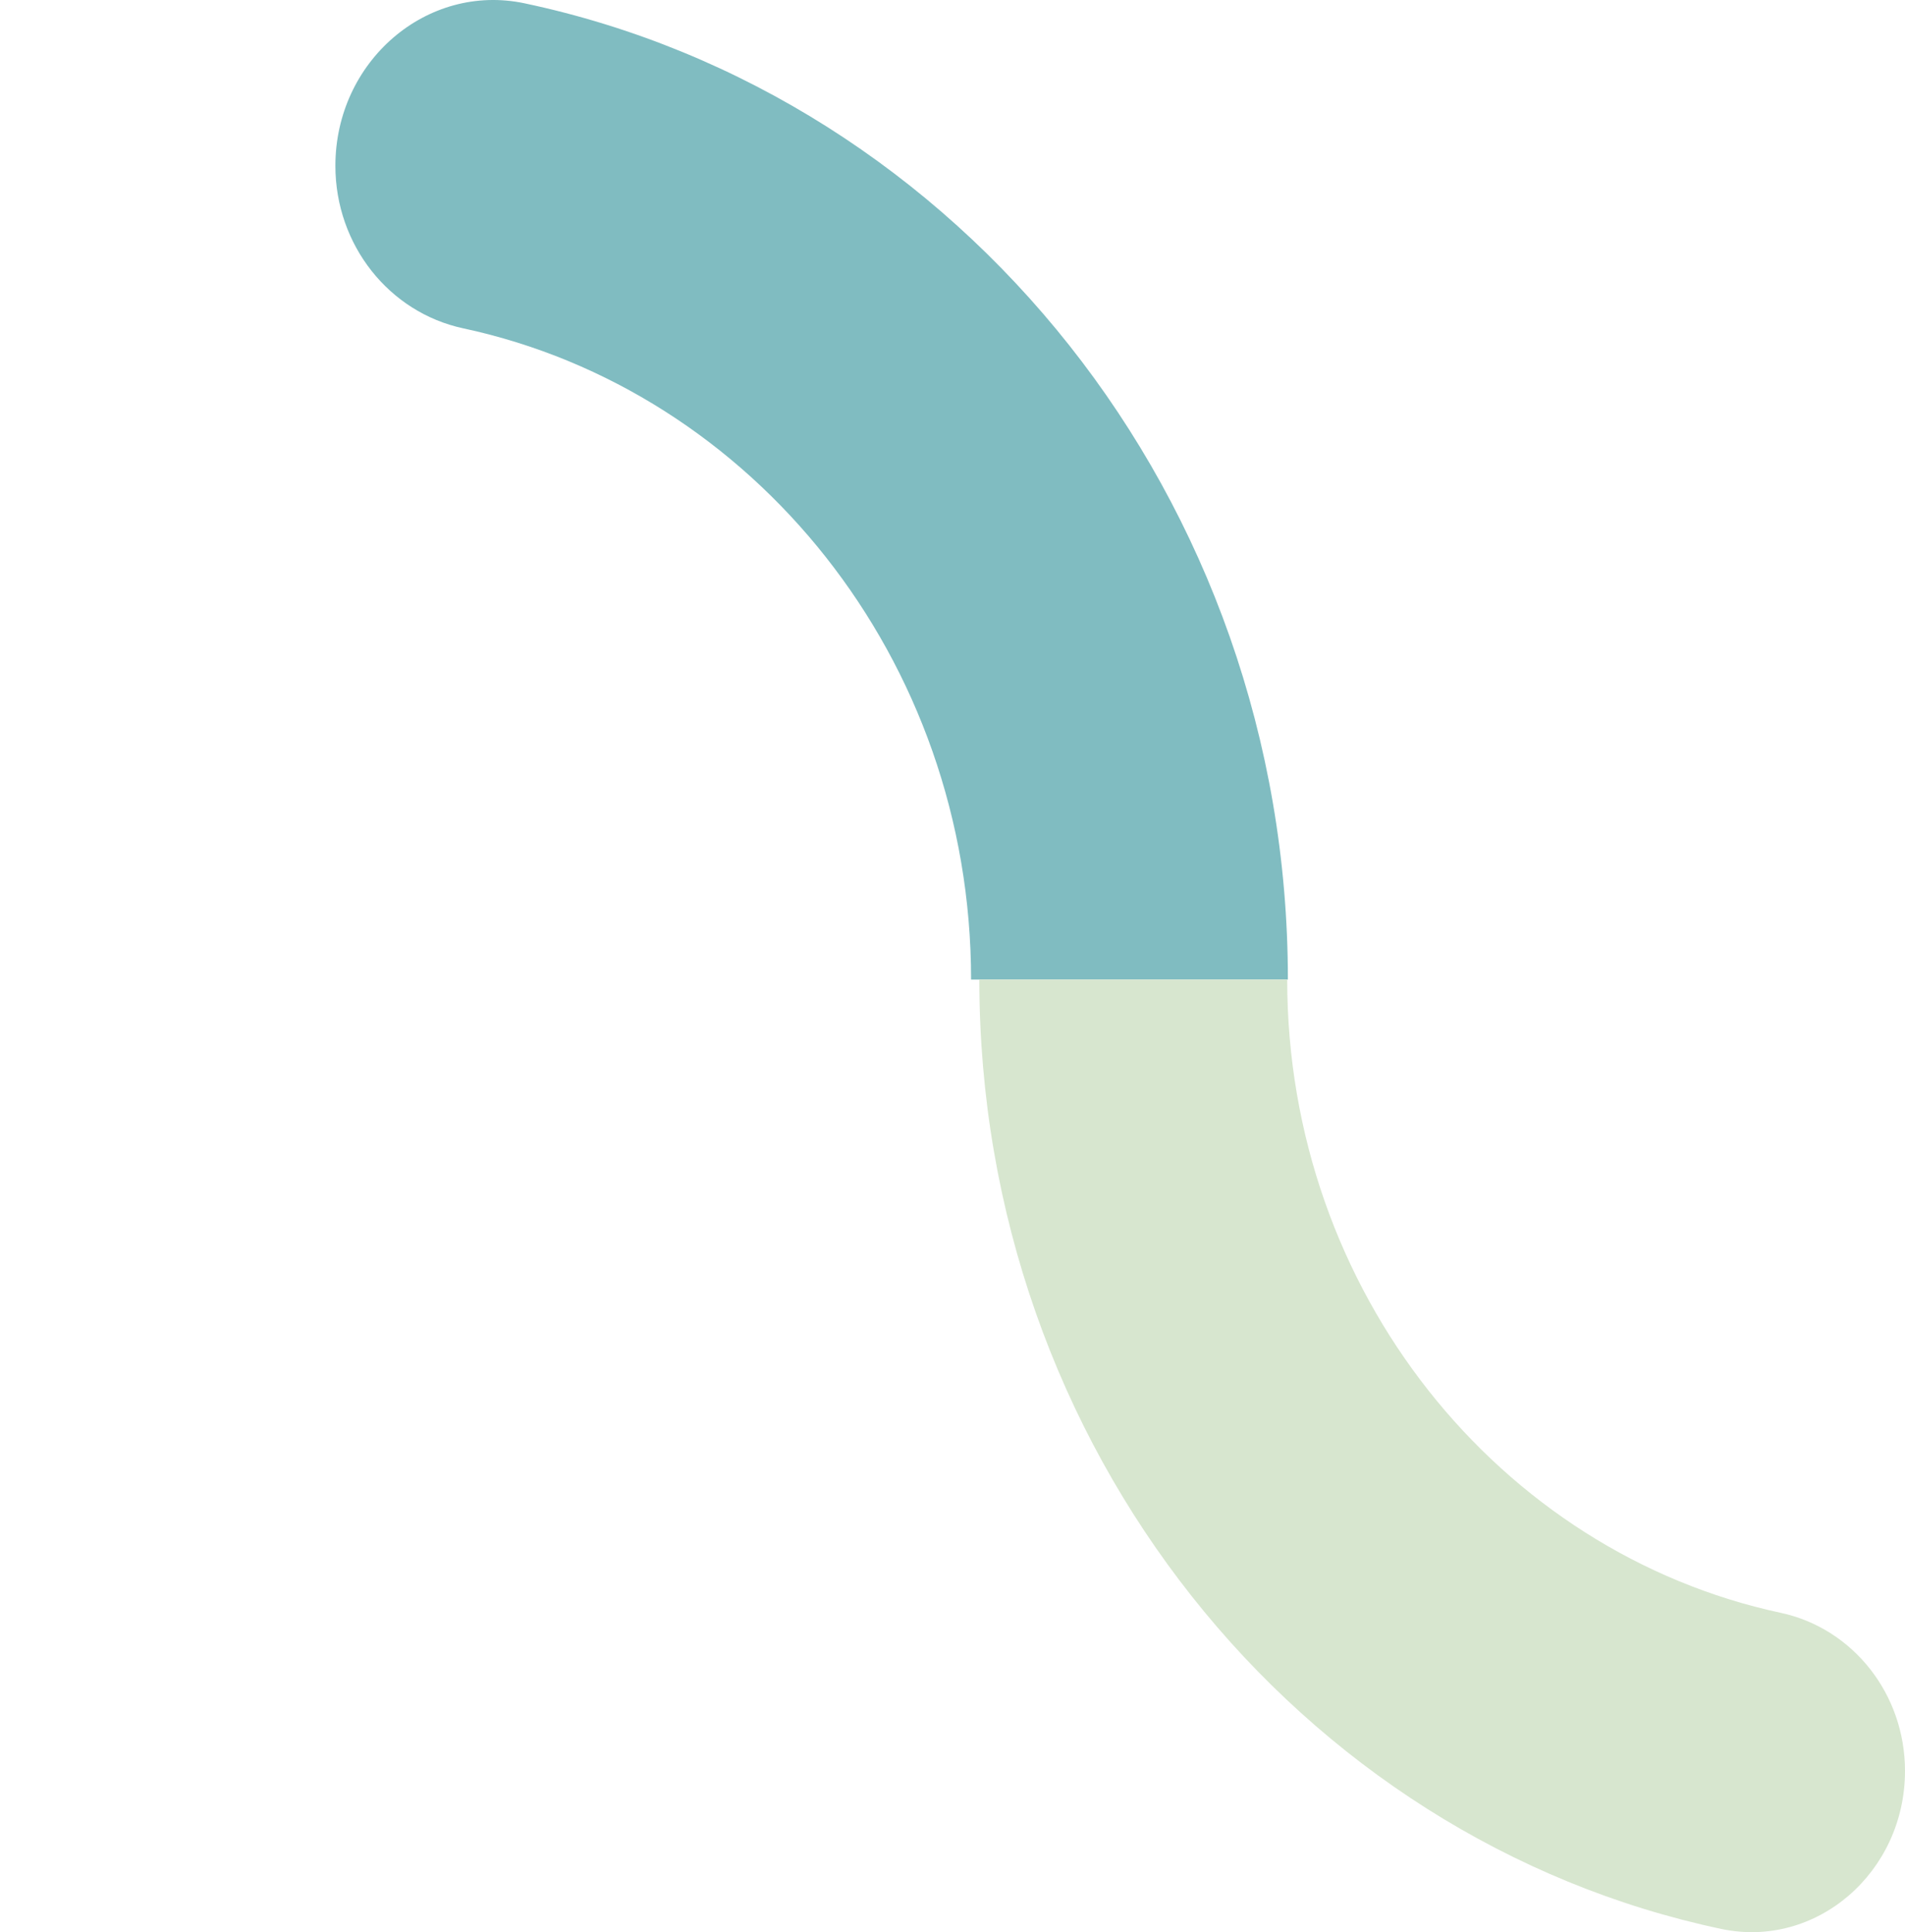
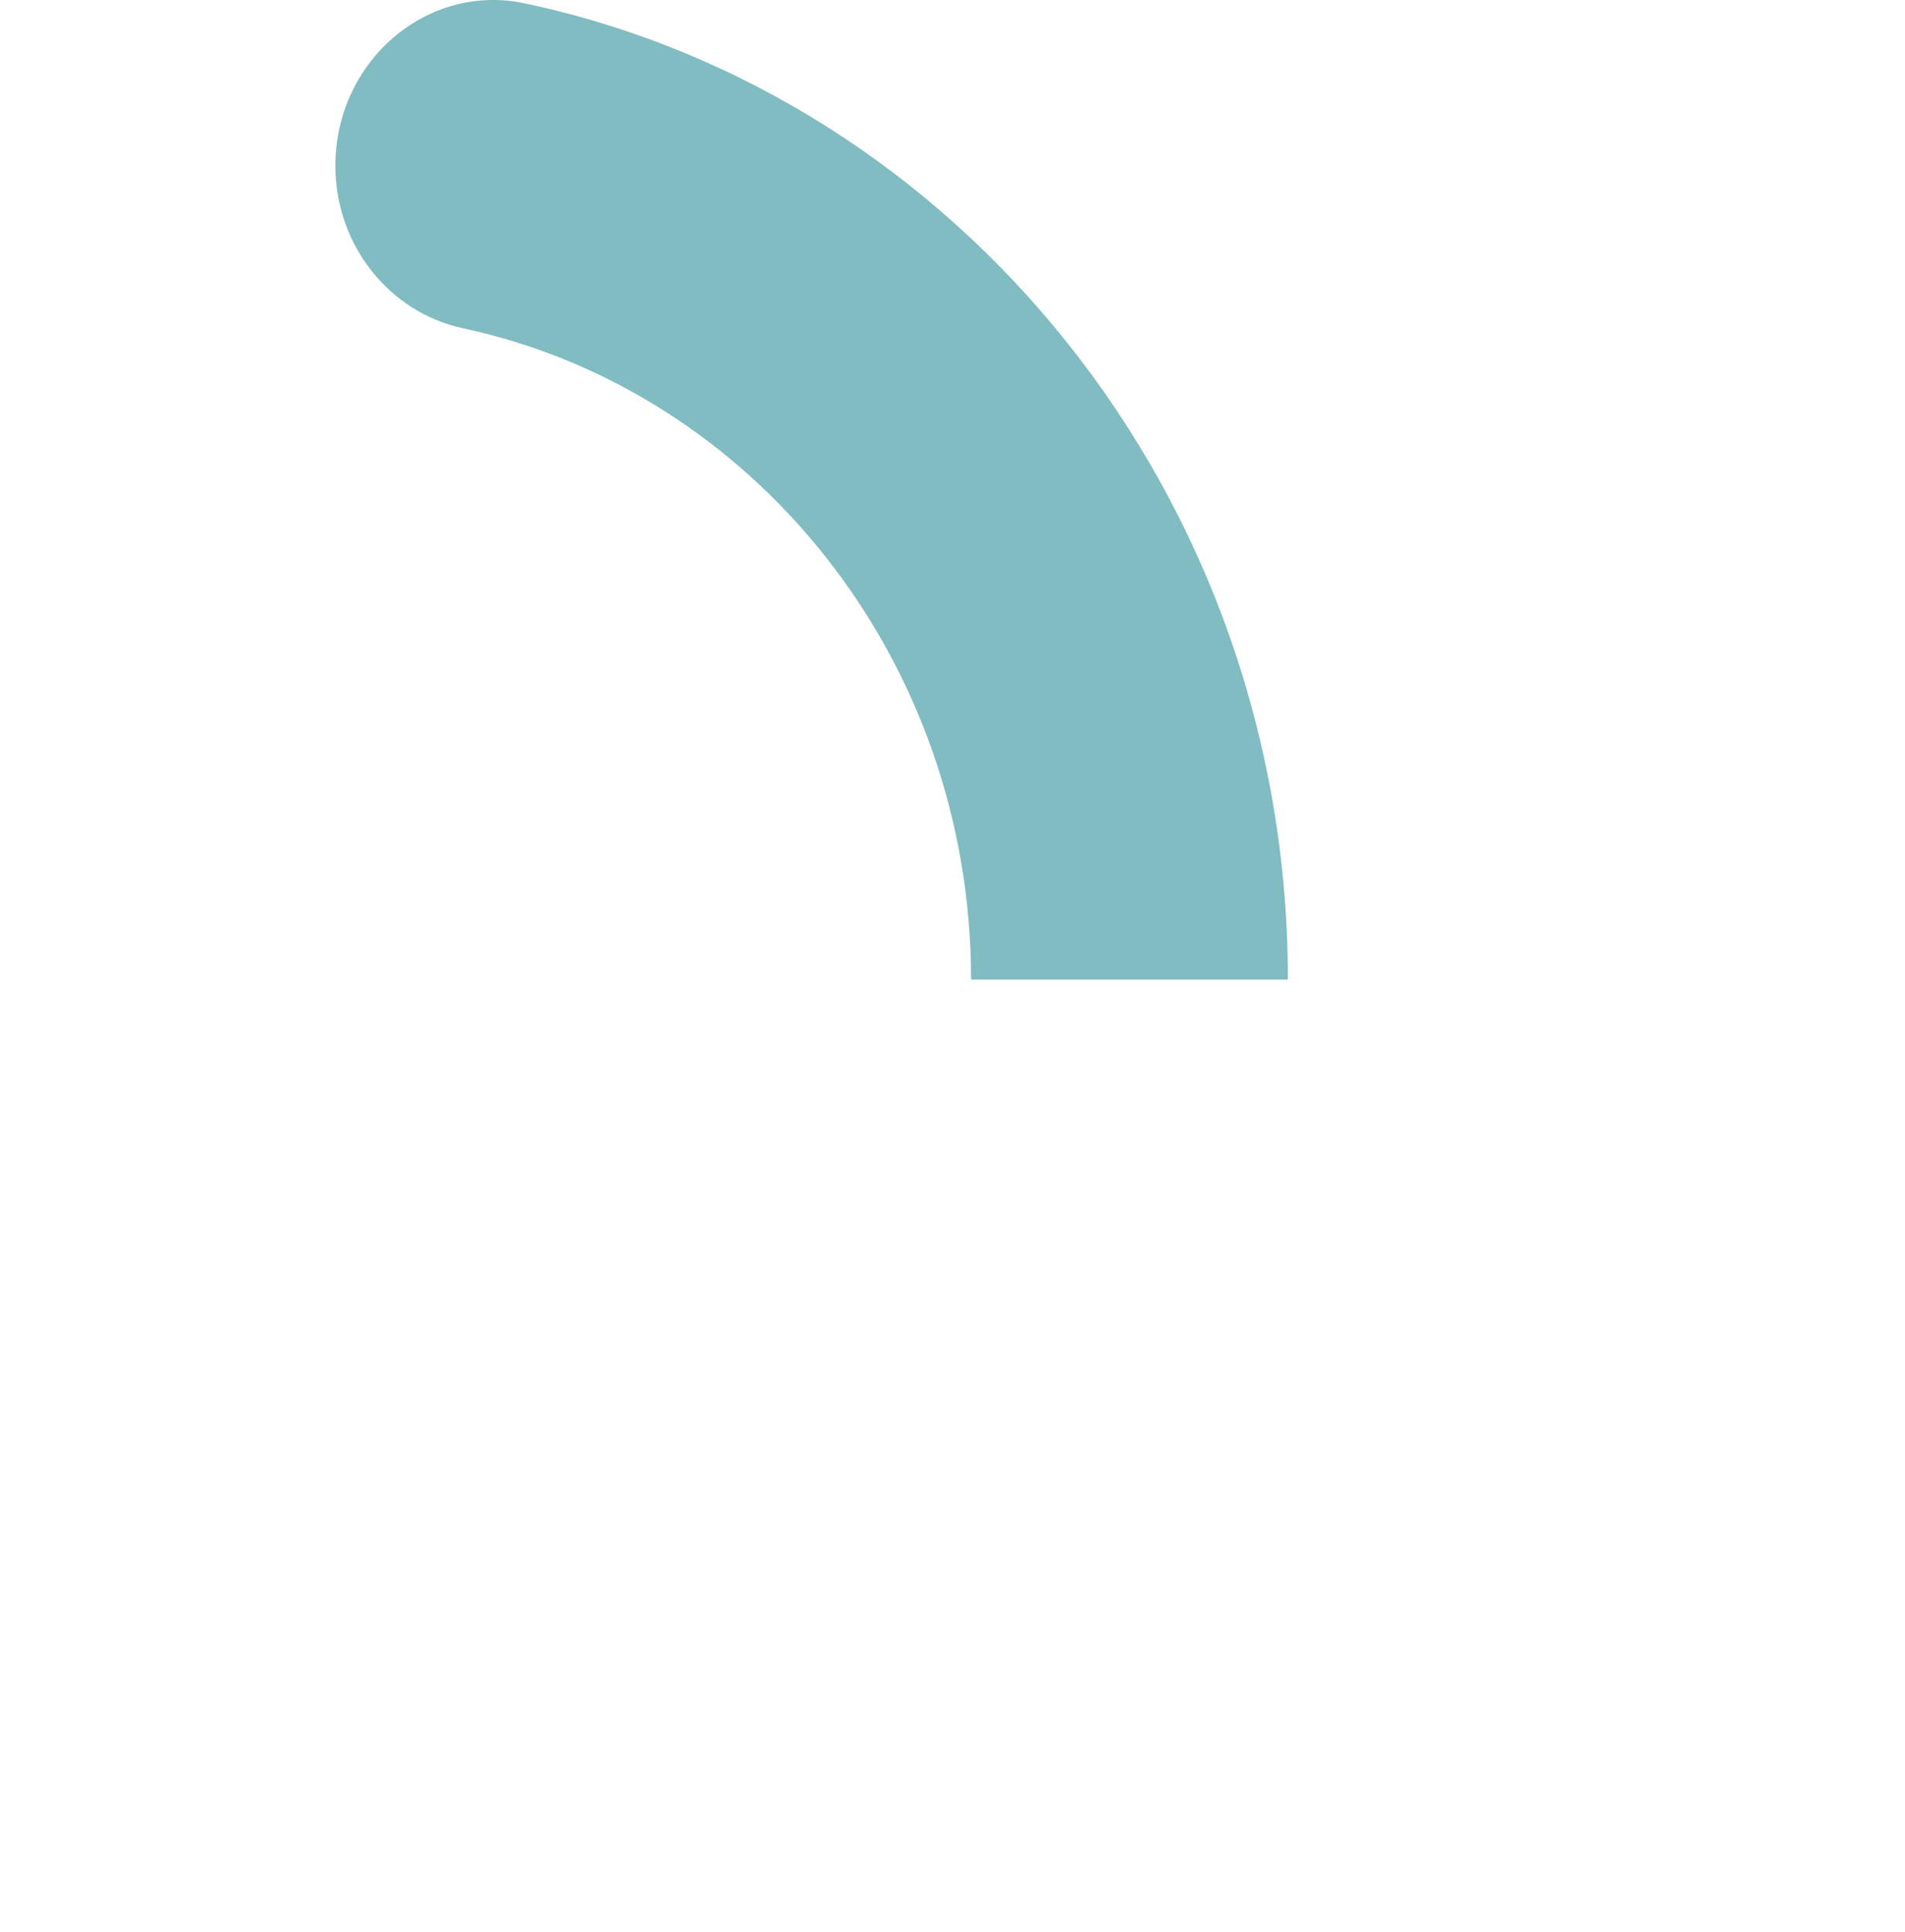
<svg xmlns="http://www.w3.org/2000/svg" width="142" height="144" viewBox="0 0 142 144" fill="none">
  <path d="M39.101 0.247C71.519 7.105 96 37.123 96 73.005H72.385C72.385 49.101 56.108 29.097 34.533 24.471C29.003 23.287 25 18.258 25 12.358C25 4.579 31.808 -1.295 39.103 0.247H39.101Z" fill="#80BCC1" />
-   <path d="M73 73.002L95.949 73.002C95.949 96.249 111.769 115.705 132.738 120.201C138.11 121.354 142 126.242 142 131.982C142 139.546 135.388 145.26 128.302 143.76C96.795 137.094 73 107.9 73 73L73 73.002Z" fill="#D7E6CF" />
</svg>